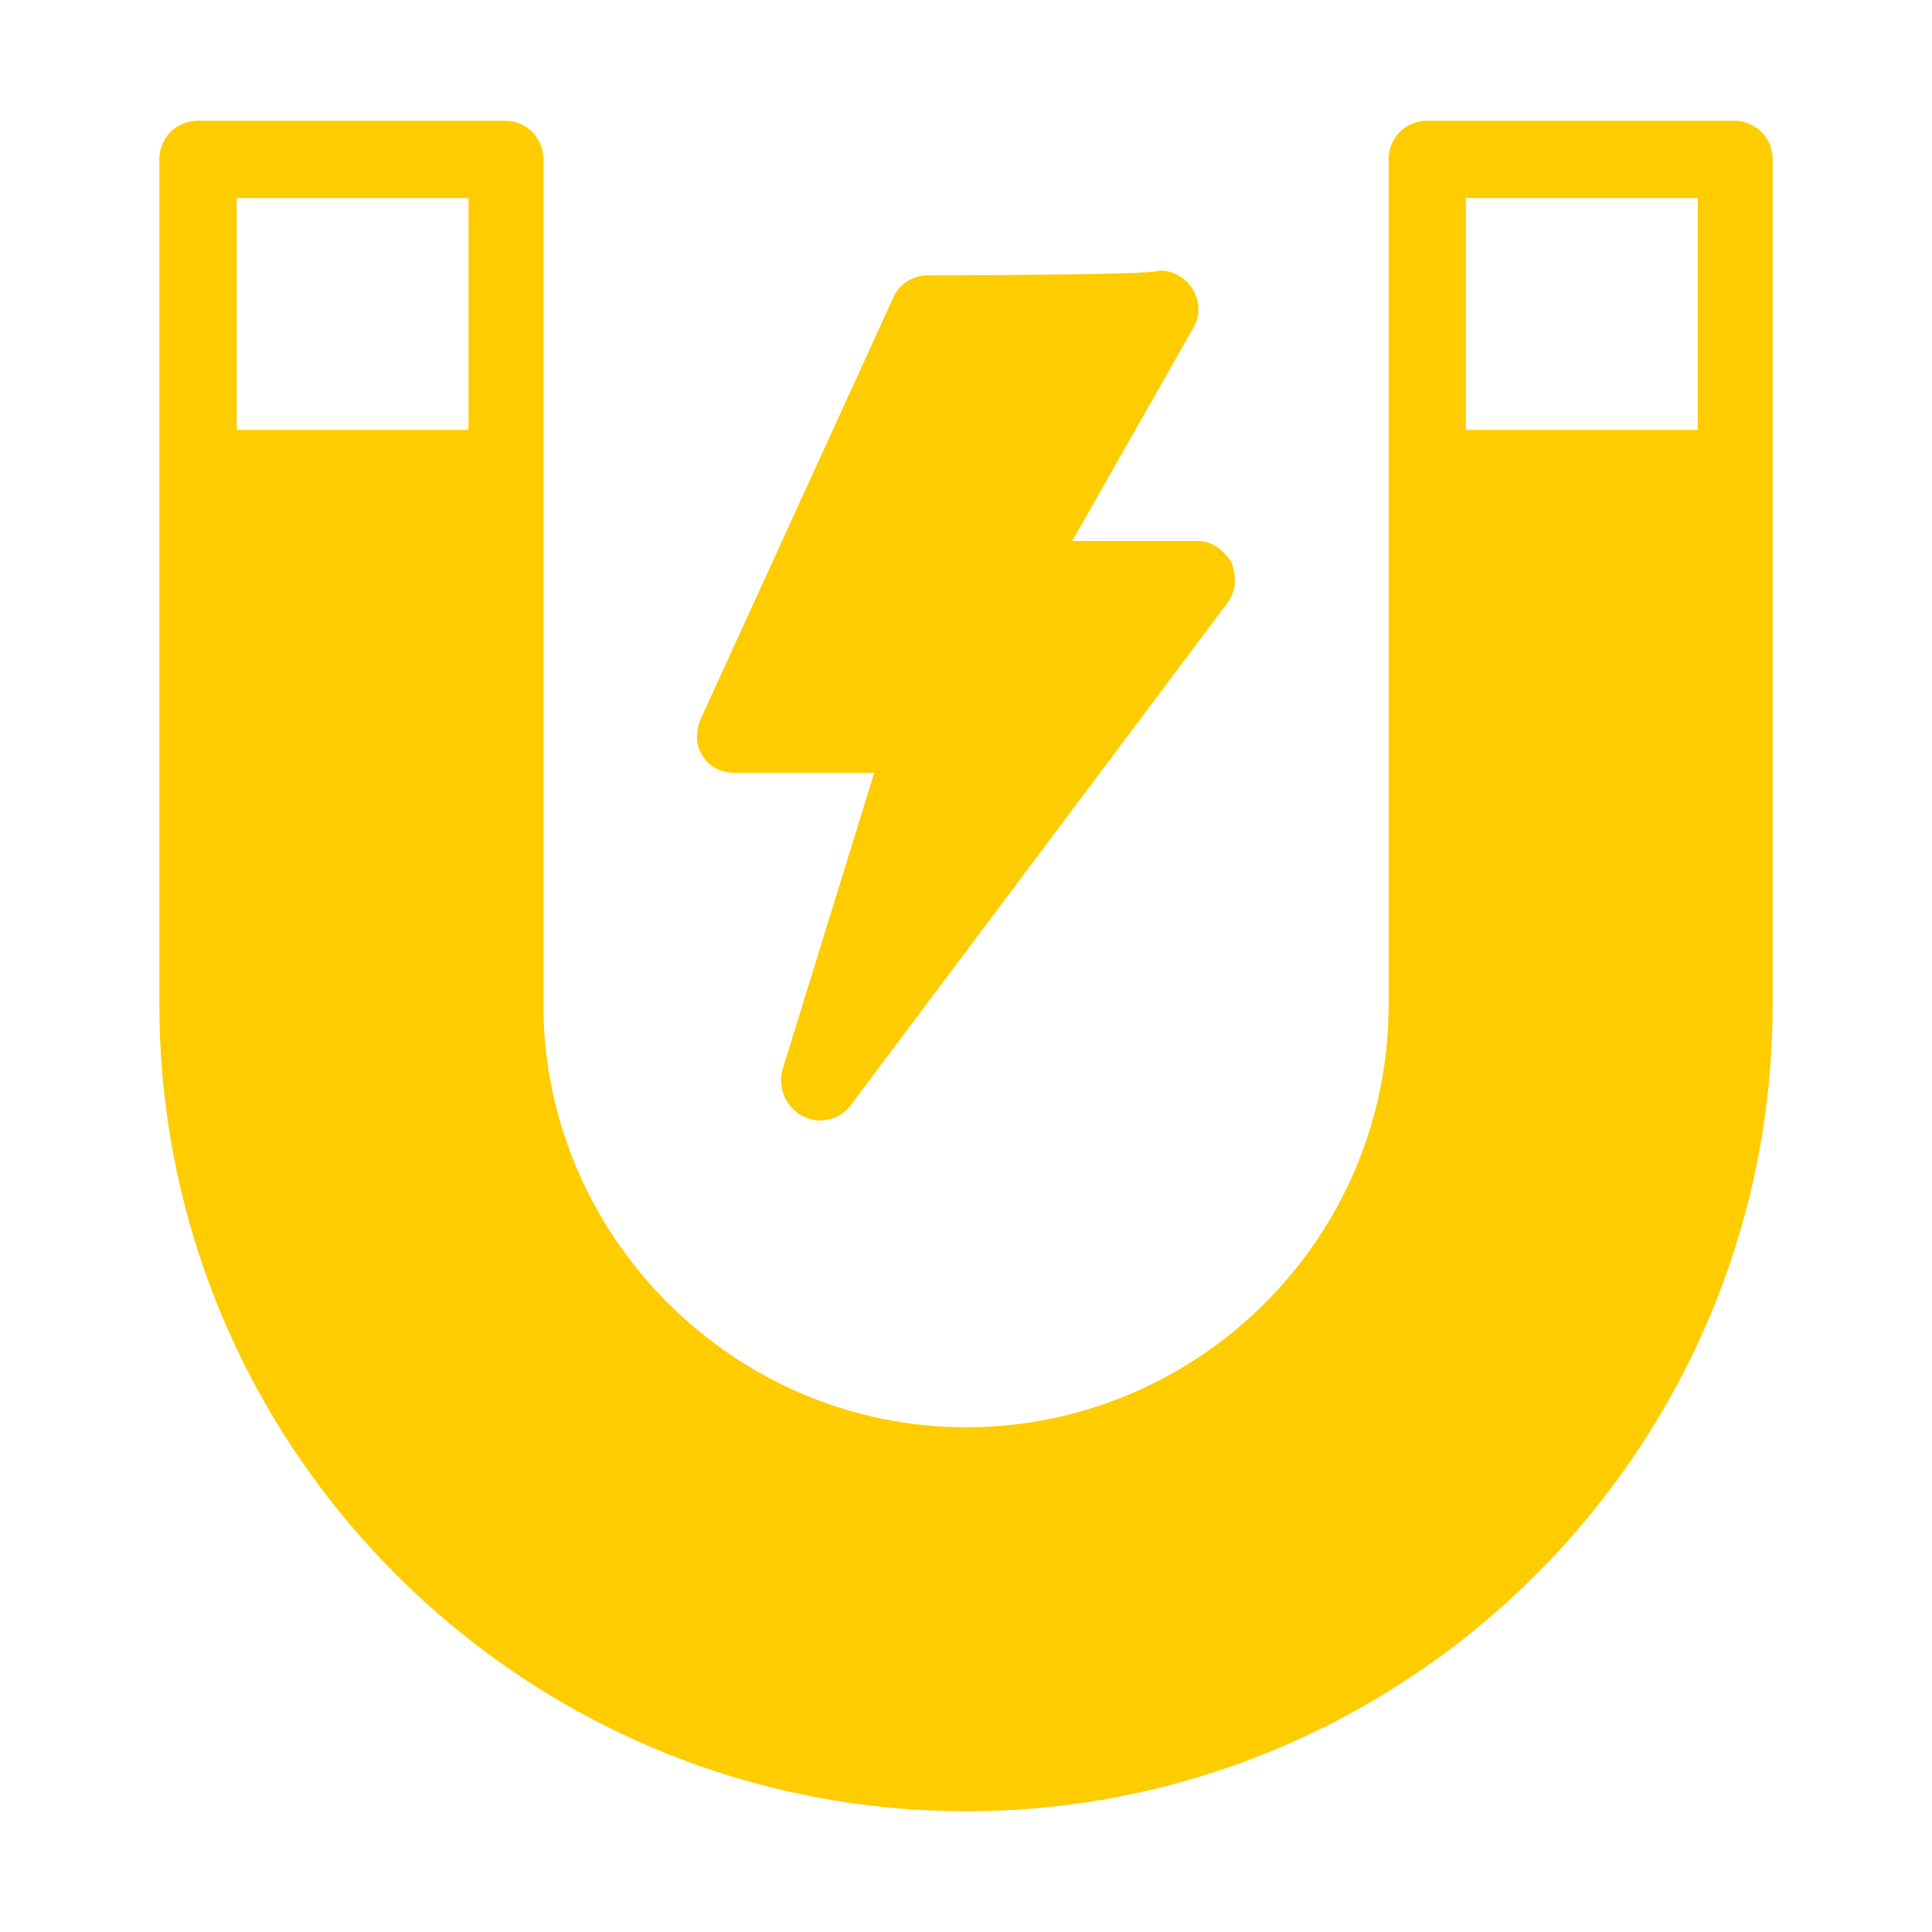
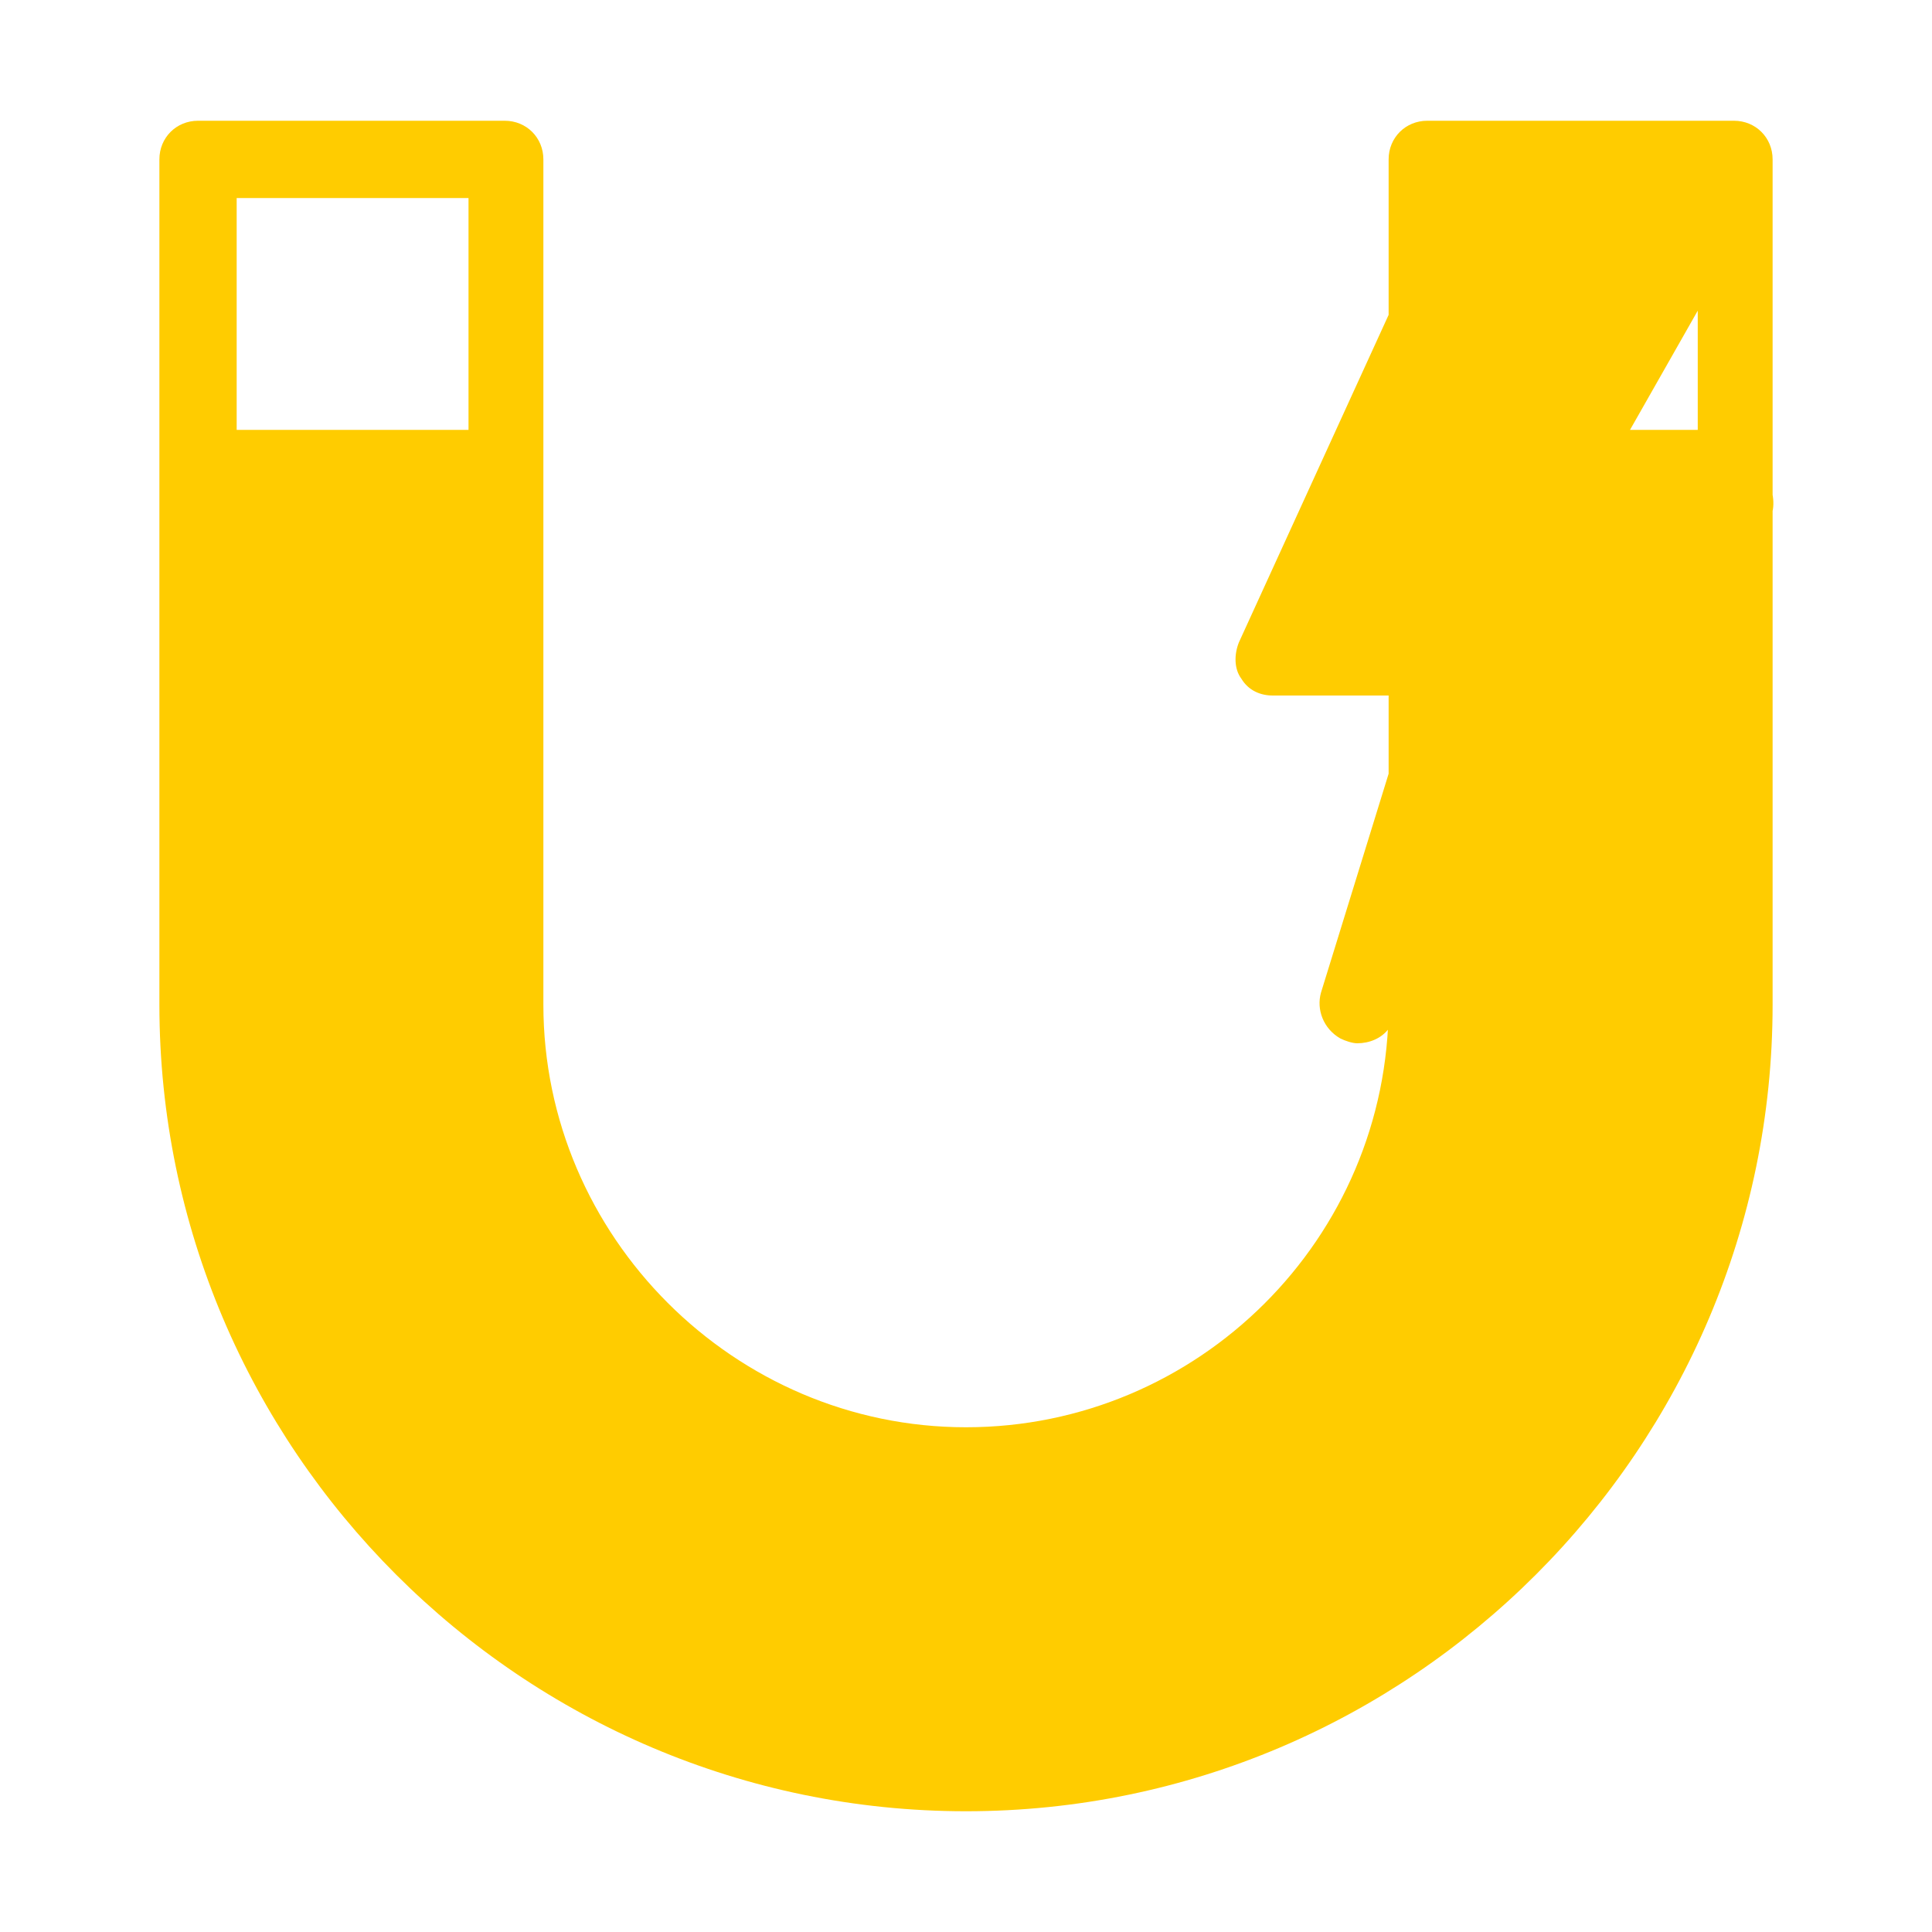
<svg xmlns="http://www.w3.org/2000/svg" enable-background="new 0 0 80 80" viewBox="0 0 80 80">
-   <path d="m8.2 5c-.9 0-1.6.7-1.6 1.6v35c0 18.4 15 33.4 33.4 33.4s33.4-15 33.4-33.4v-35c0-.9-.7-1.6-1.6-1.6h-12.7c-.9 0-1.6.7-1.6 1.6v35c0 9.7-7.9 17.5-17.5 17.5s-17.5-7.9-17.5-17.5v-35c0-.9-.7-1.6-1.6-1.6zm1.6 3.2h9.6v9.6h-9.6c0-.1 0-9.6 0-9.6zm50.9 0h9.6v9.6h-9.6c0-.1 0-9.6 0-9.6zm-22.3 3.2c-.6 0-1.2.4-1.4.9l-8 17.5c-.2.5-.2 1.1.1 1.5.3.5.8.7 1.3.7h5.8l-3.8 12.3c-.2.7.1 1.5.8 1.9.2.1.5.2.7.2.5 0 1-.2 1.3-.6l15.6-20.8c.4-.5.4-1.1.2-1.7-.3-.5-.8-.9-1.4-.9h-5.2l5-8.8c.3-.5.3-1.1 0-1.6s-.8-.8-1.4-.8c0 .2-9.6.2-9.6.2z" fill="#ffcc00" />
+   <path d="m8.2 5c-.9 0-1.6.7-1.6 1.6v35c0 18.4 15 33.4 33.4 33.4s33.4-15 33.4-33.4v-35c0-.9-.7-1.6-1.6-1.6h-12.7c-.9 0-1.6.7-1.6 1.6v35c0 9.7-7.9 17.5-17.5 17.5s-17.5-7.9-17.5-17.5v-35c0-.9-.7-1.6-1.6-1.6zm1.6 3.2h9.6v9.6h-9.6c0-.1 0-9.6 0-9.6zm50.9 0h9.6v9.6h-9.6c0-.1 0-9.6 0-9.6zc-.6 0-1.2.4-1.4.9l-8 17.5c-.2.5-.2 1.1.1 1.5.3.5.8.7 1.3.7h5.8l-3.8 12.3c-.2.7.1 1.5.8 1.9.2.1.5.2.7.2.5 0 1-.2 1.3-.6l15.6-20.8c.4-.5.4-1.1.2-1.7-.3-.5-.8-.9-1.4-.9h-5.2l5-8.8c.3-.5.3-1.1 0-1.6s-.8-.8-1.4-.8c0 .2-9.6.2-9.6.2z" fill="#ffcc00" />
</svg>